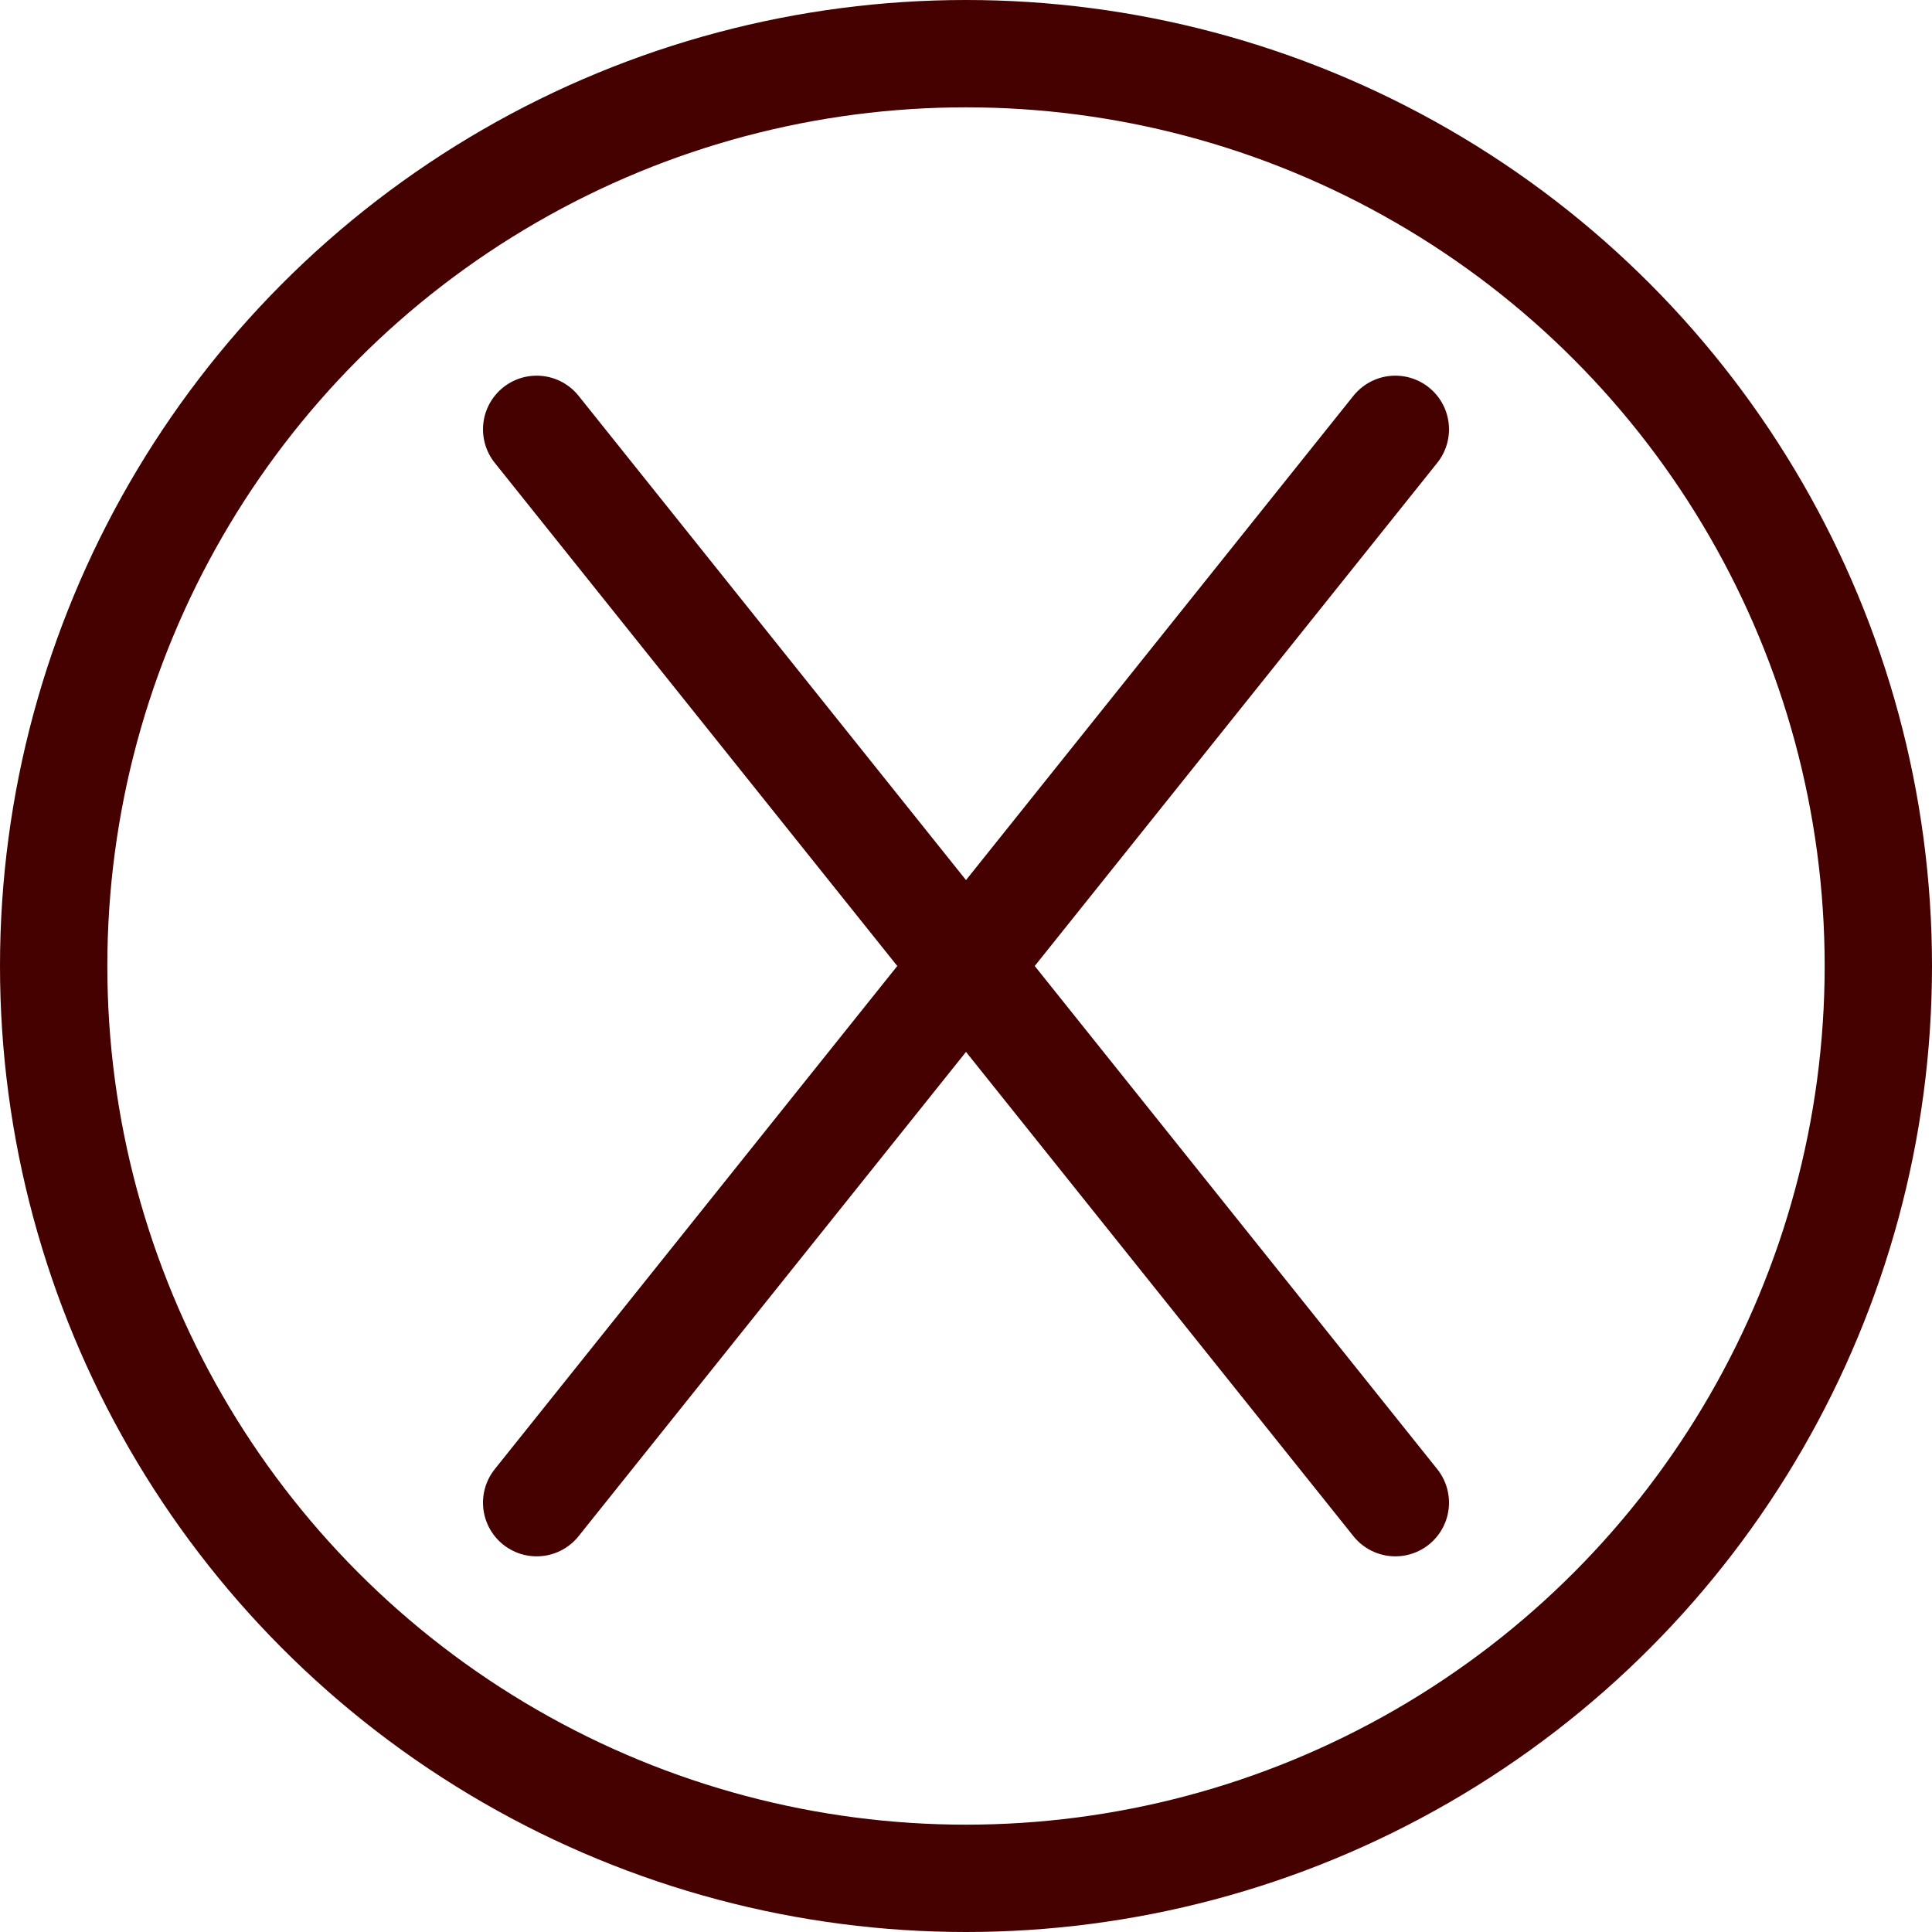
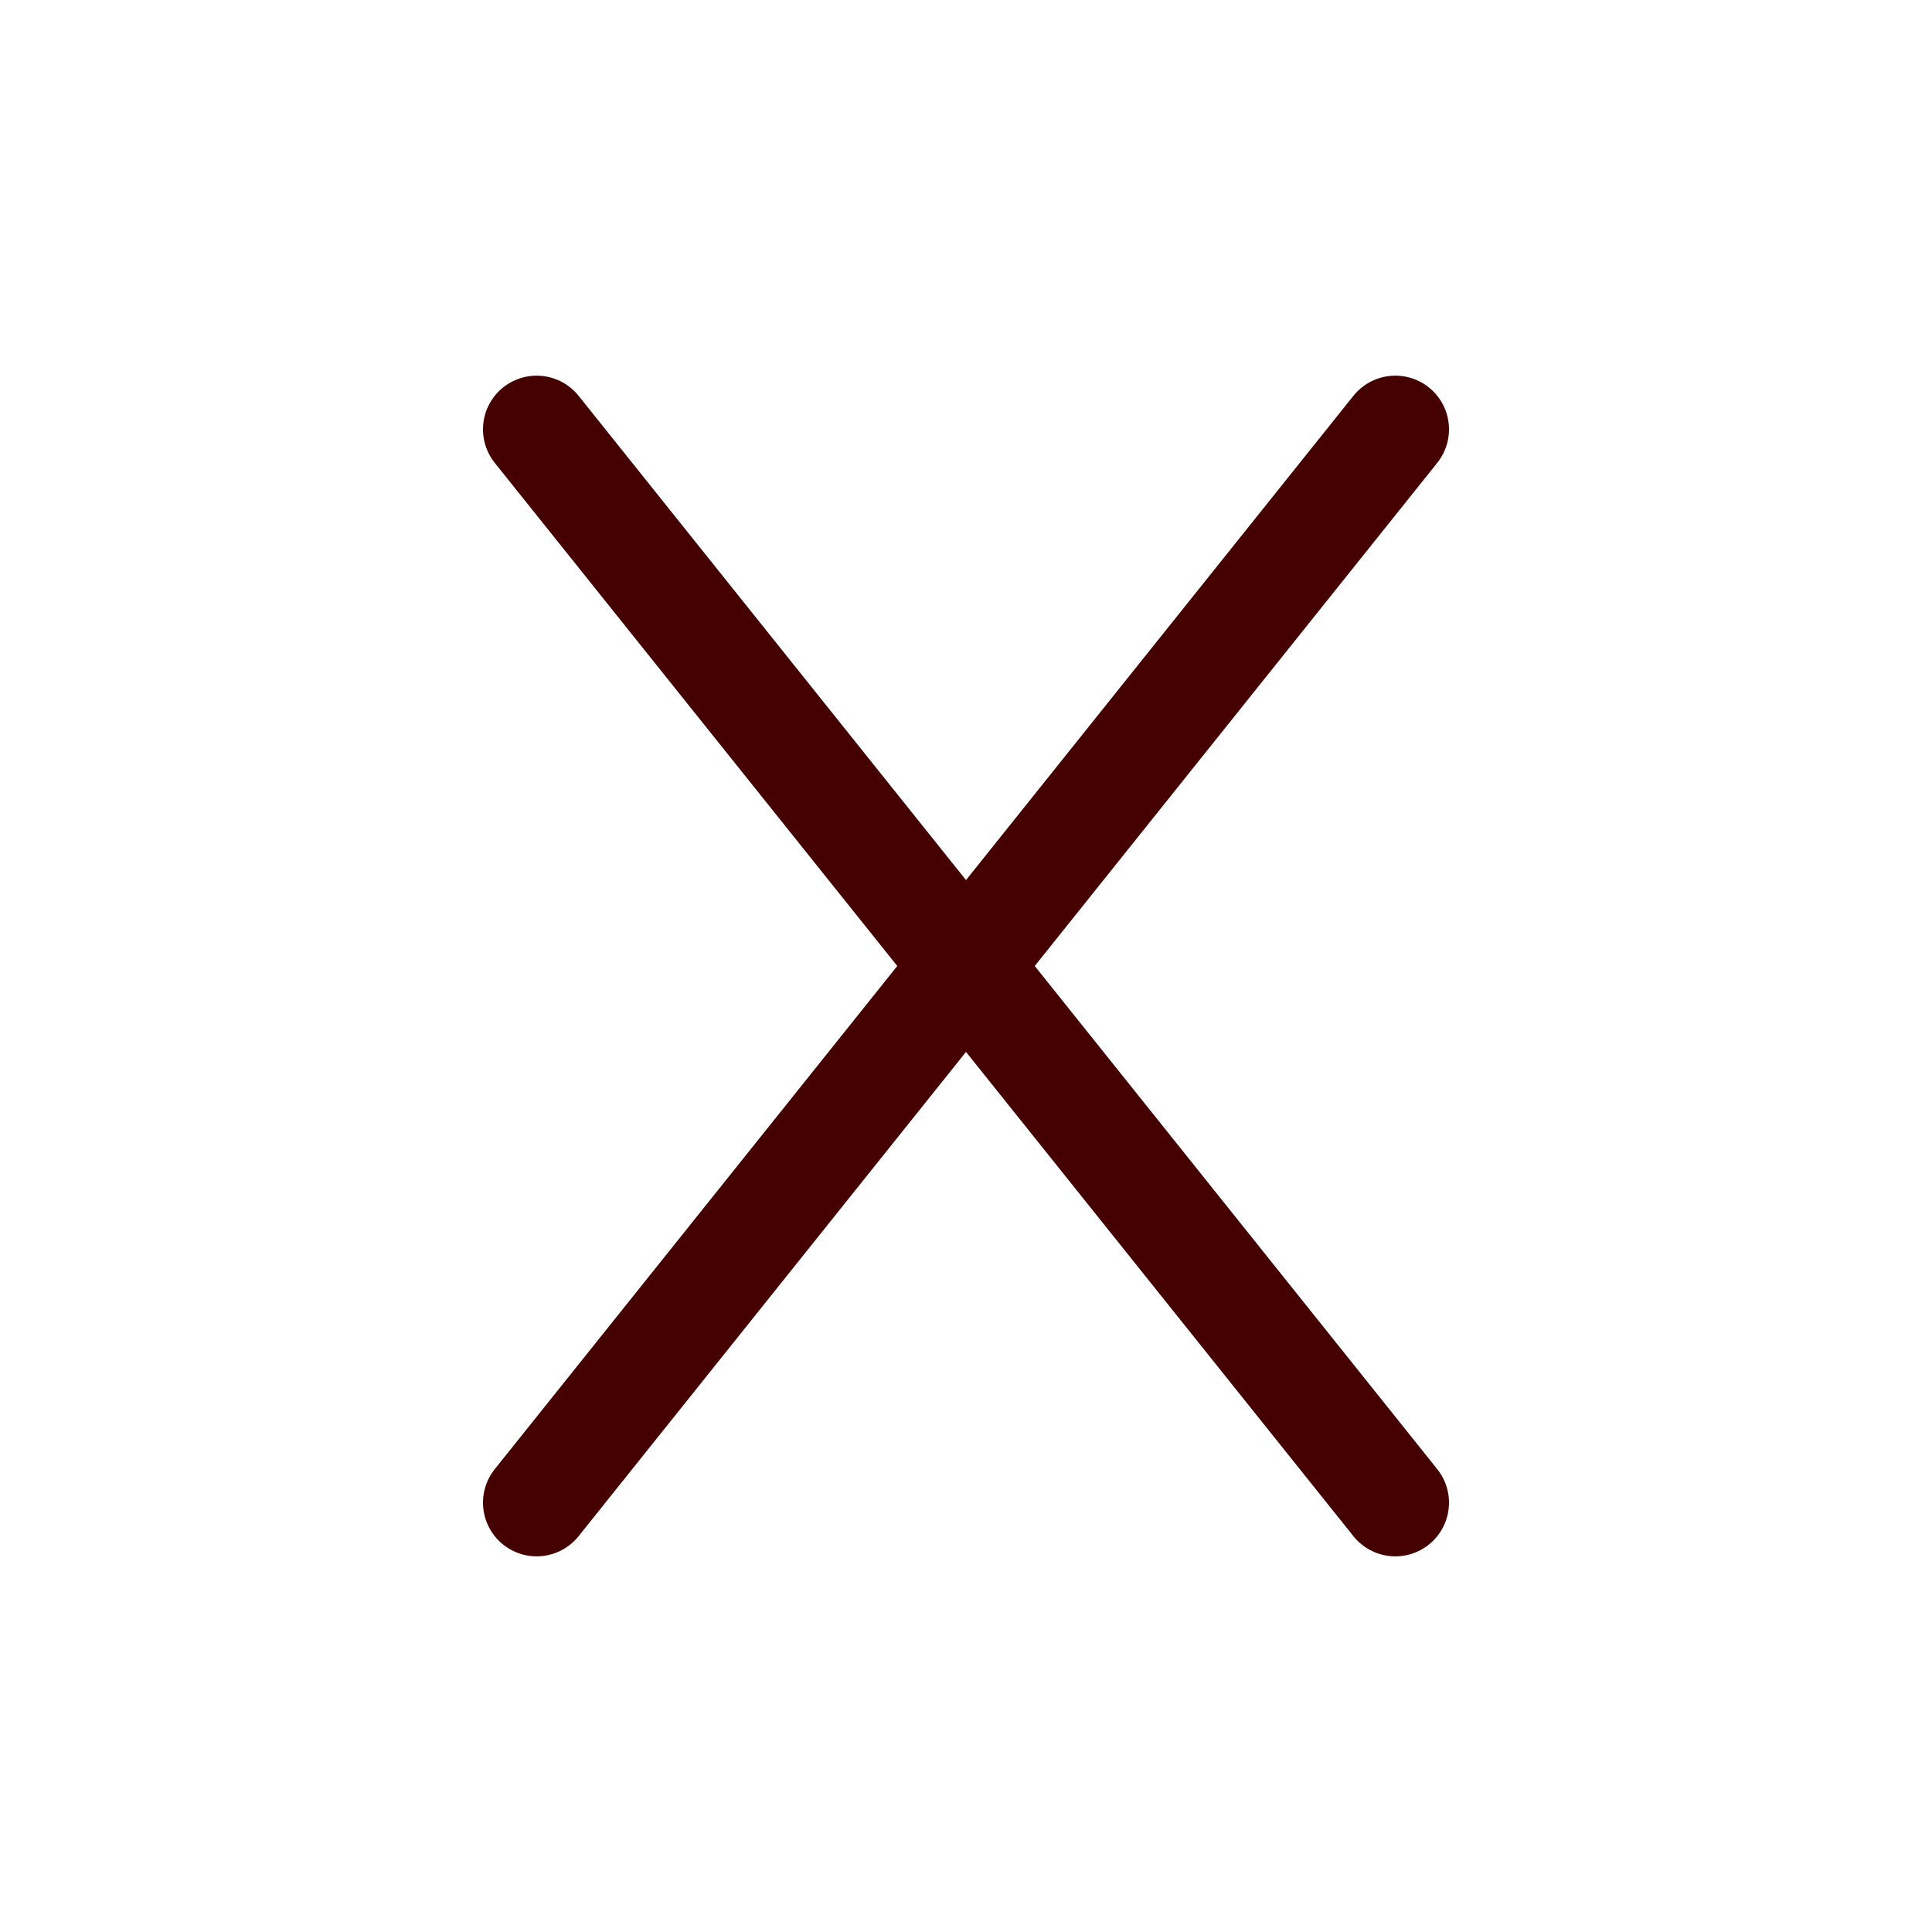
<svg xmlns="http://www.w3.org/2000/svg" width="18" height="18" viewBox="0 0 18 18" fill="none">
  <path d="M5 4L13 14" stroke="#450000" stroke-linecap="round" />
  <path d="M13 4L5 14" stroke="#450000" stroke-linecap="round" />
-   <circle cx="9" cy="9" r="8.5" stroke="#450000" />
</svg>